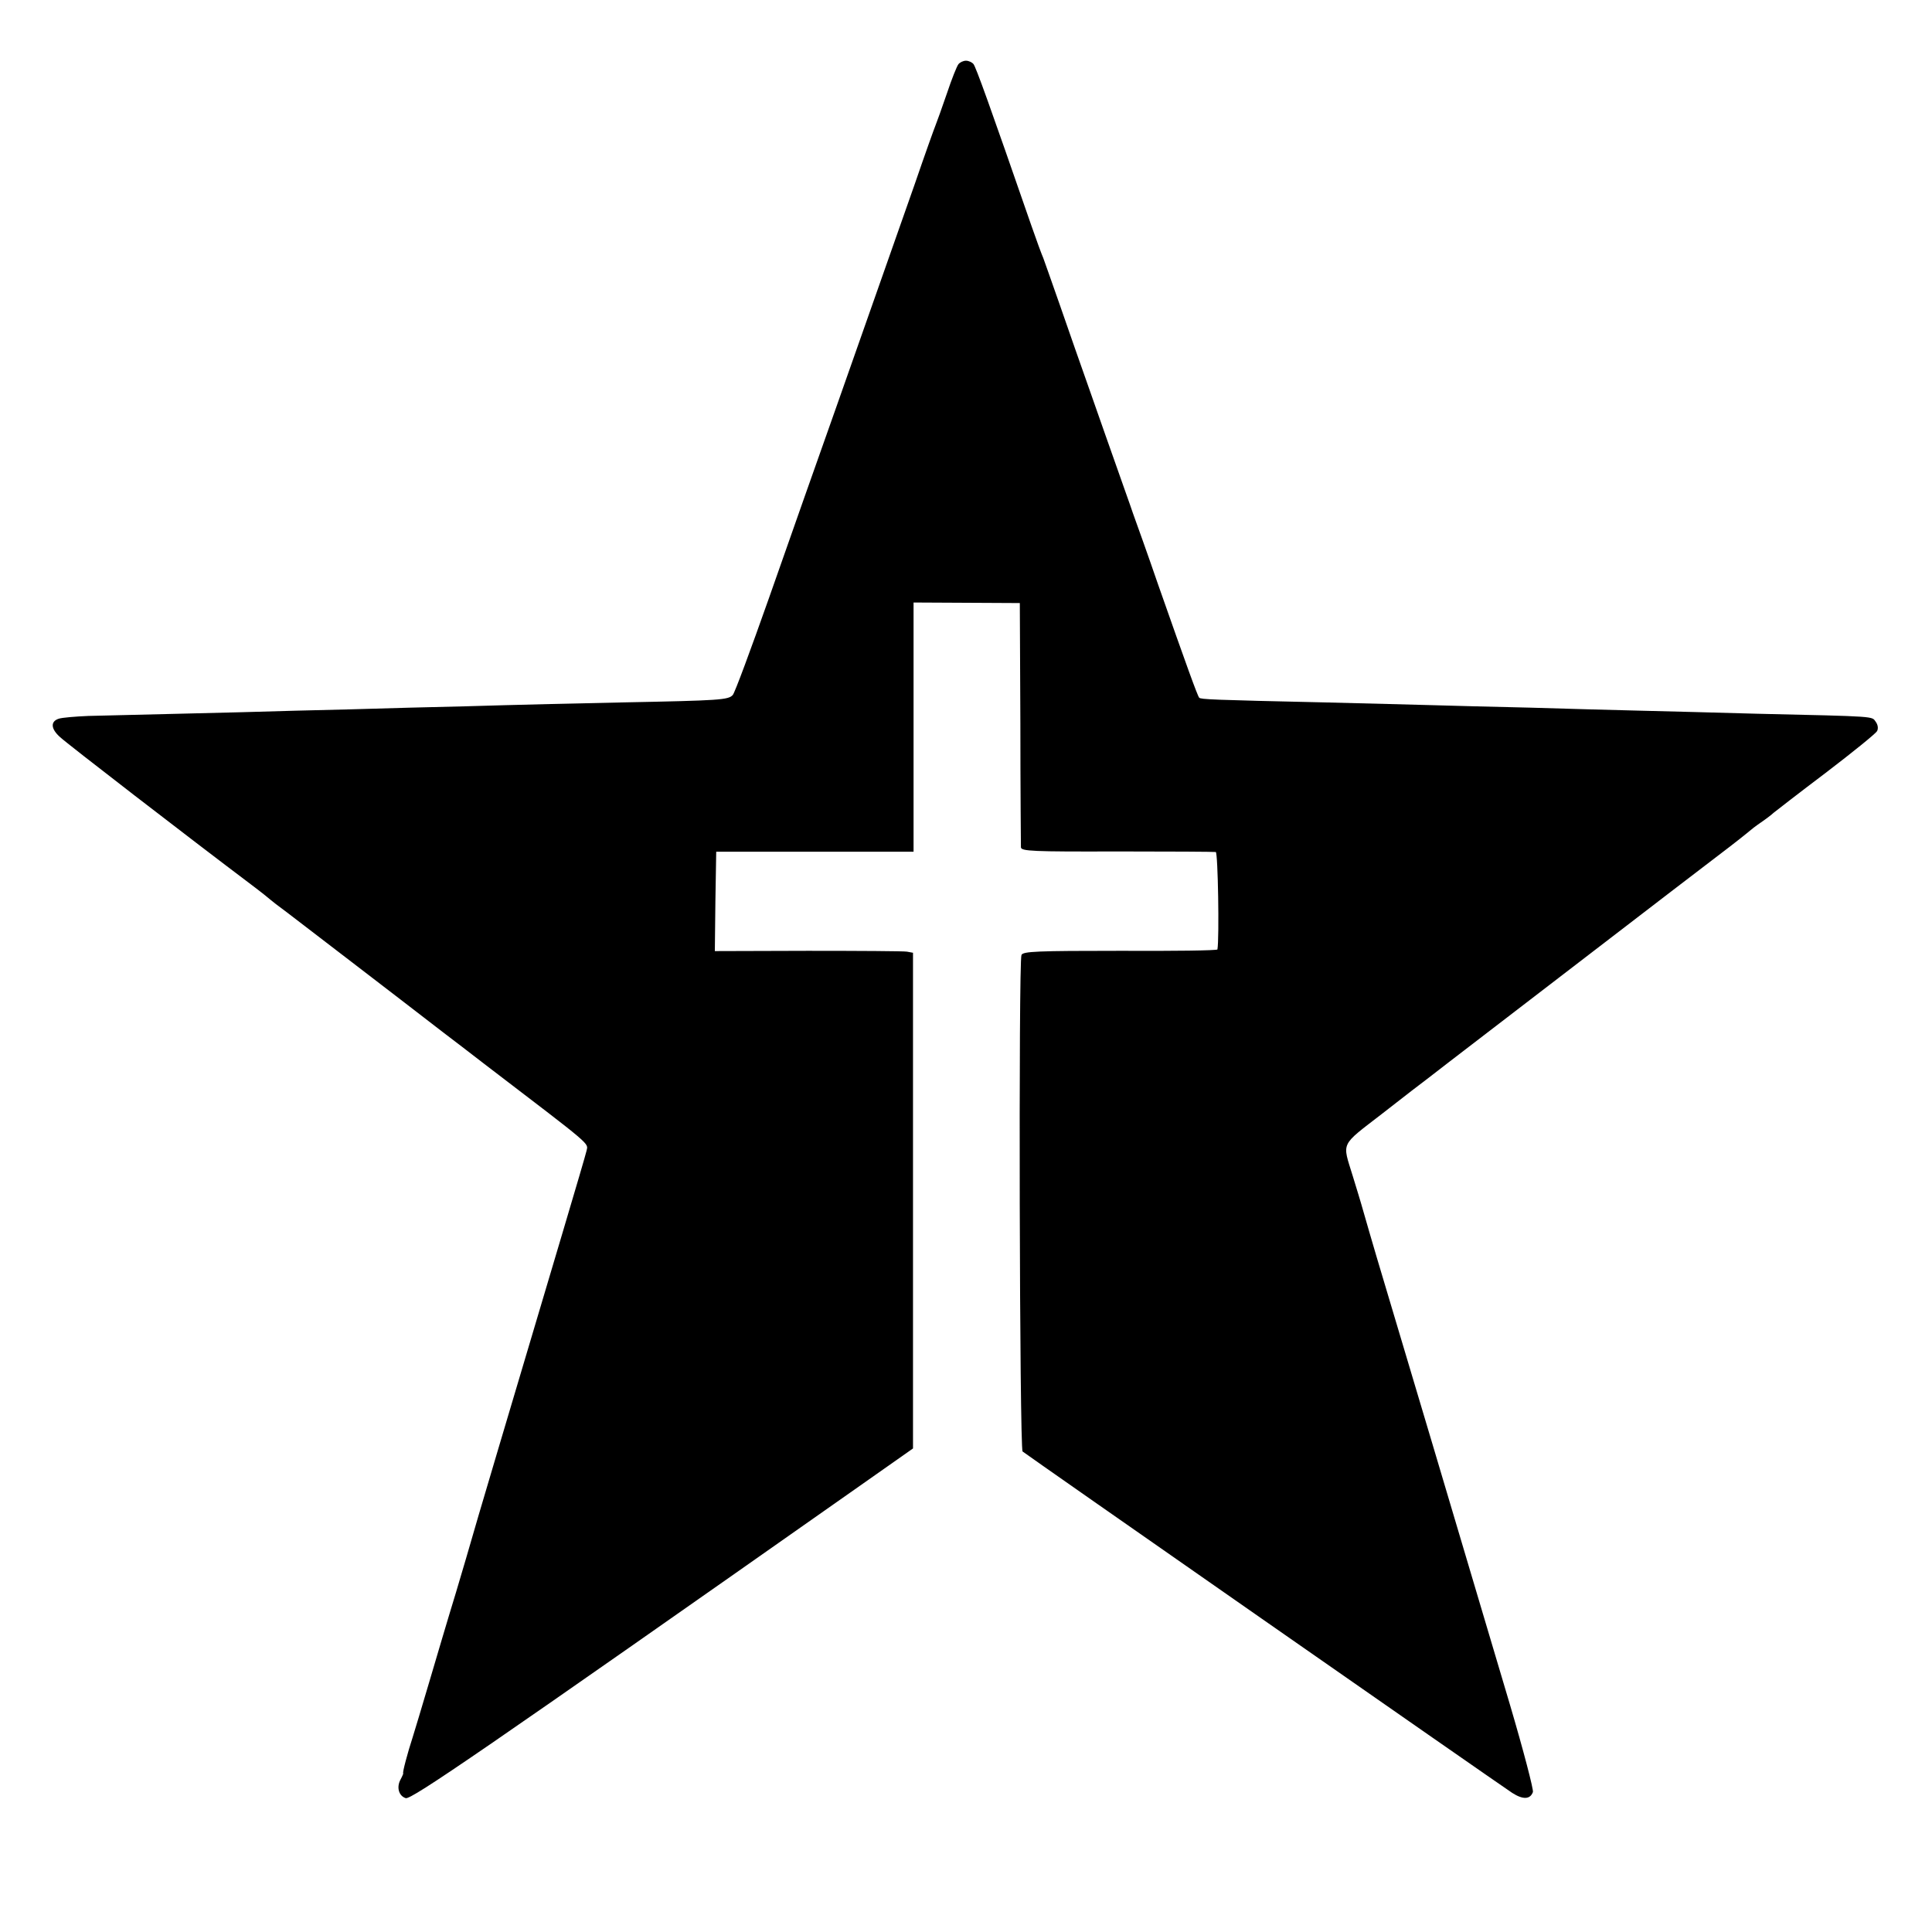
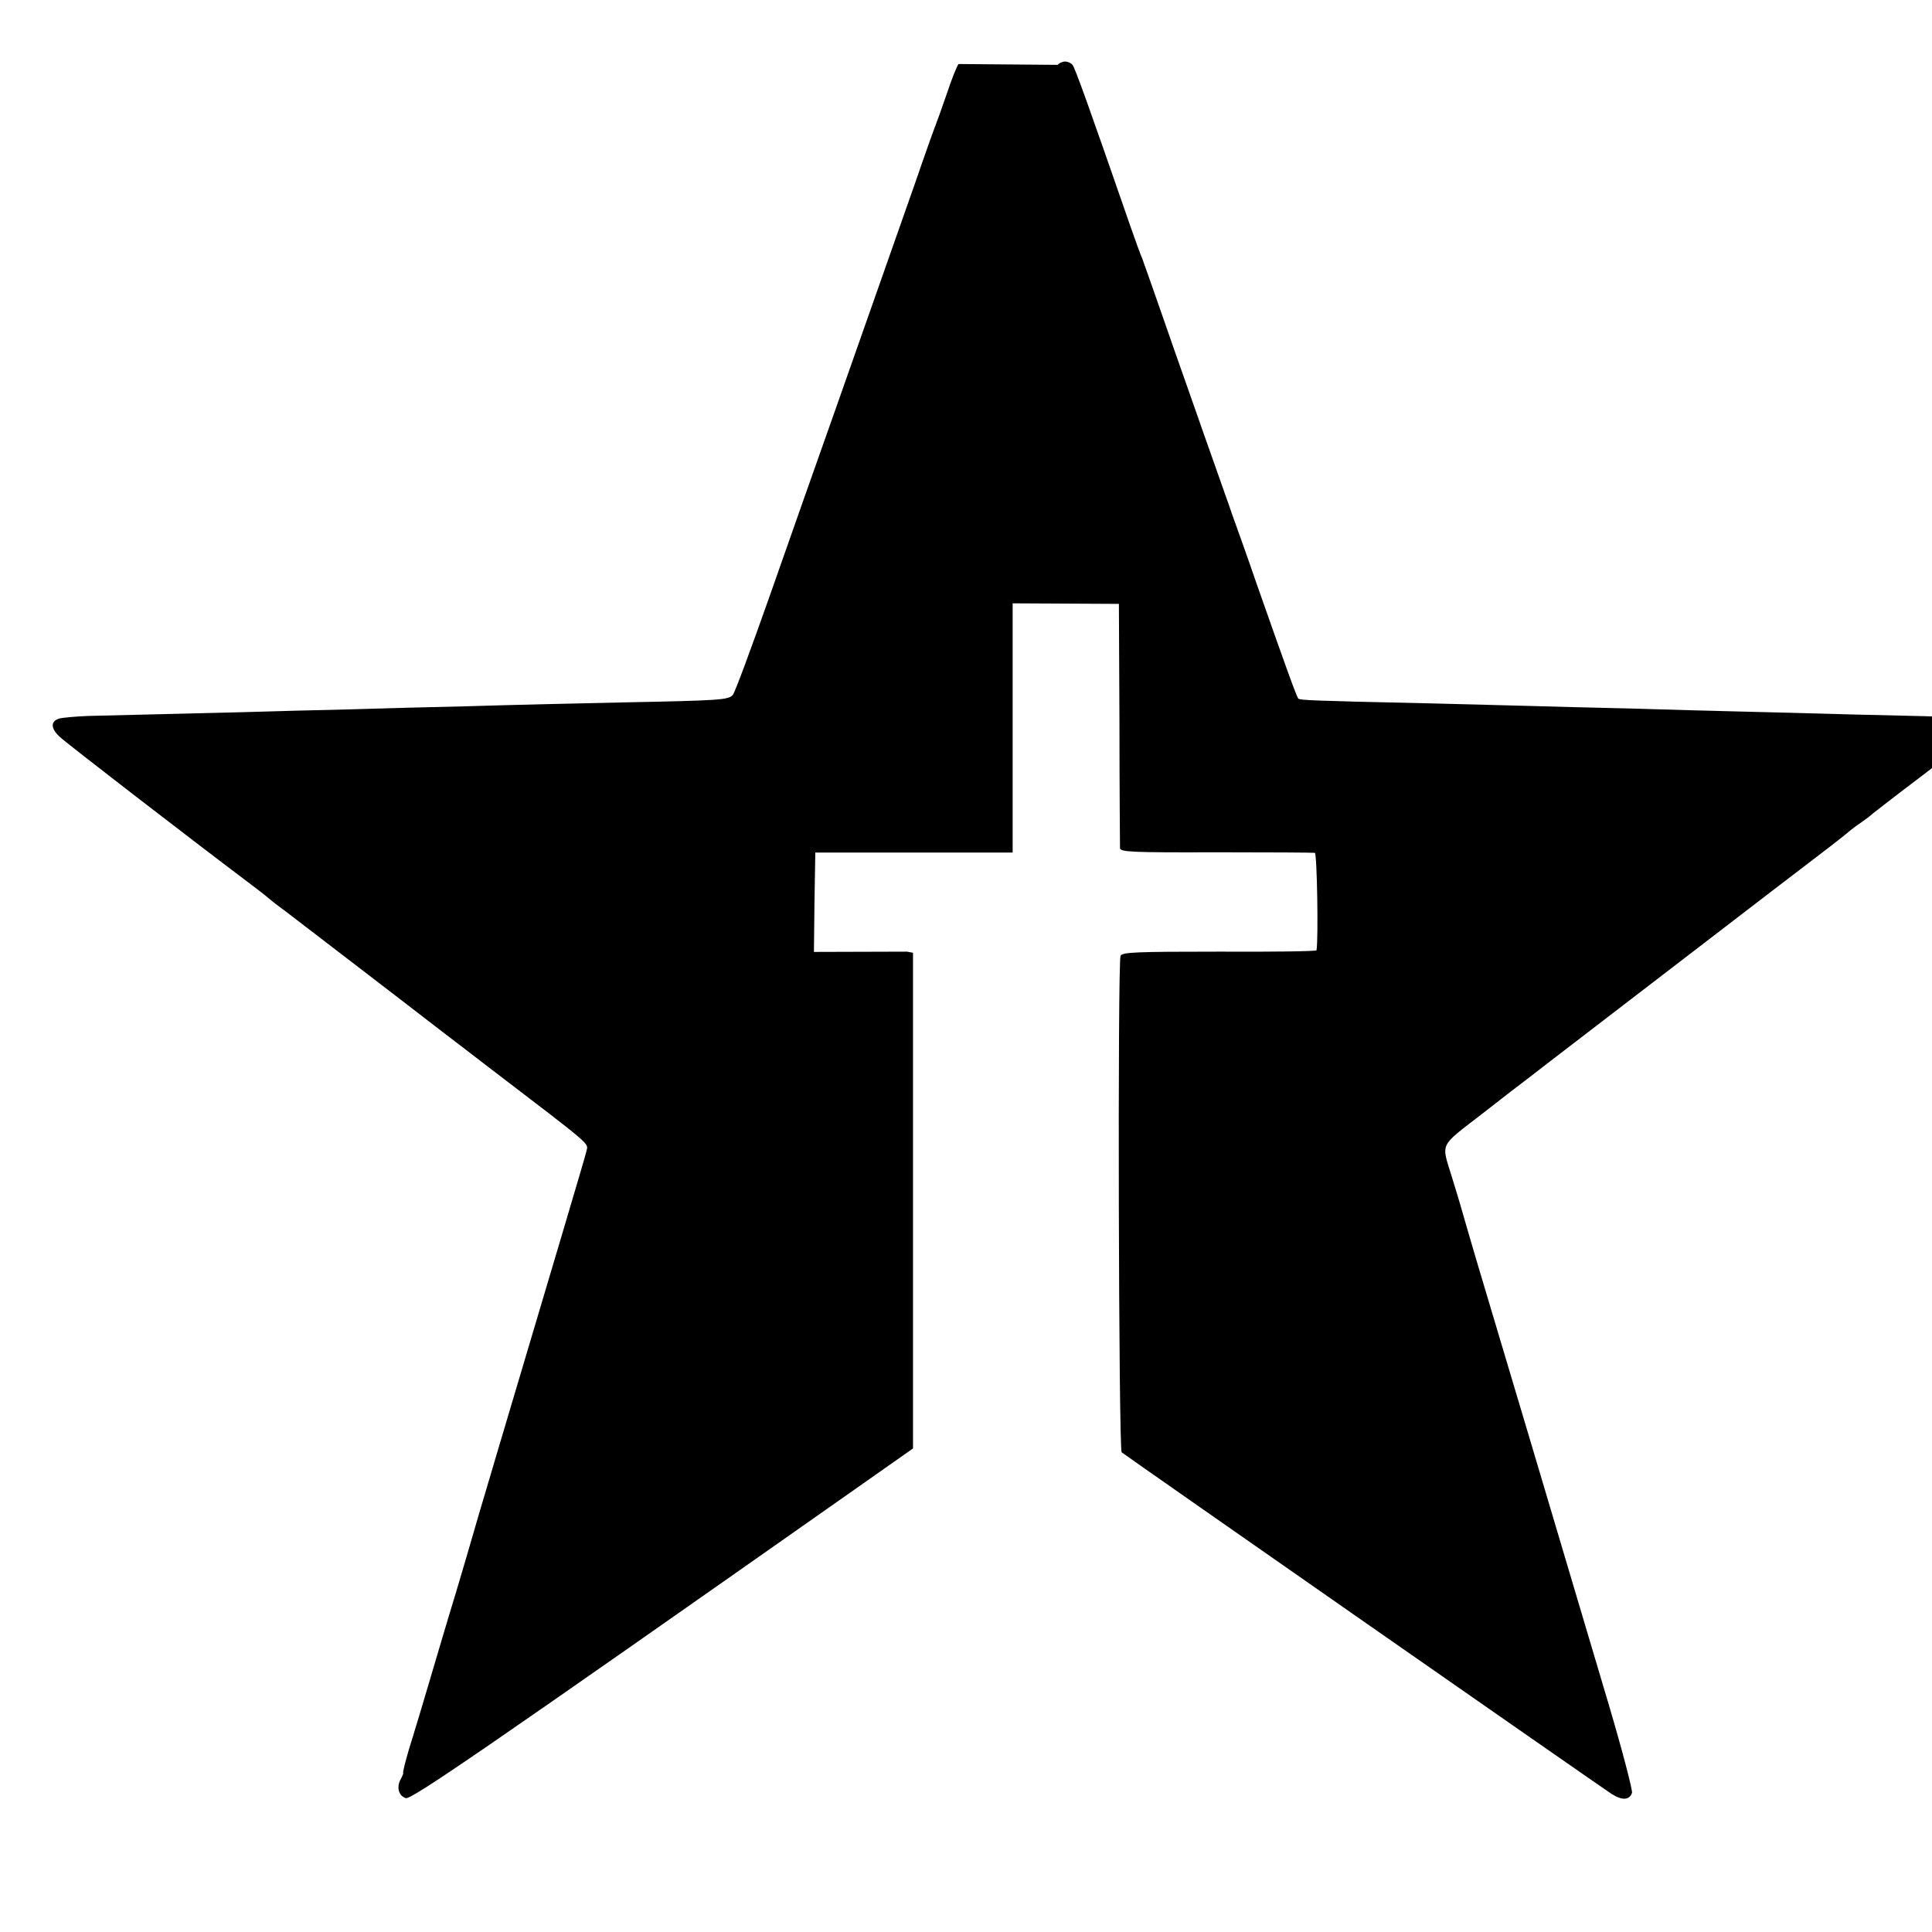
<svg xmlns="http://www.w3.org/2000/svg" version="1.0" width="700pt" height="700pt" viewBox="0 0 700 700" preserveAspectRatio="xMidYMid meet">
  <g transform="translate(0,700) scale(0.1,-0.1)" fill="#000000" stroke="none">
-     <path d="M3473 6768 c-6 -7 -25 -55 -42 -106 -18 -52 -36 -103 -41 -115 -5 -12 -39 -107 -75 -212 -63 -180 -224 -636 -285 -810 -86 -243 -139 -393 -245 -695 -65 -184 -123 -341 -130 -348 -16 -18 -45 -20 -400 -27 -176 -4 -367 -8 -425 -10 -58 -2 -213 -6 -345 -9 -132 -4 -319 -9 -415 -11 -96 -3 -285 -8 -420 -11 -135 -3 -283 -7 -330 -8 -47 -2 -95 -6 -107 -10 -31 -10 -29 -37 5 -67 23 -22 465 -363 692 -534 36 -27 67 -52 70 -55 3 -3 30 -24 60 -46 48 -37 397 -304 565 -434 33 -25 101 -77 150 -115 399 -305 376 -285 370 -315 -2 -10 -40 -139 -84 -287 -177 -595 -333 -1119 -336 -1133 -2 -8 -26 -89 -53 -180 -28 -91 -71 -237 -97 -325 -26 -88 -53 -178 -60 -200 -18 -55 -38 -130 -34 -130 1 0 -3 -10 -10 -23 -15 -28 -6 -59 19 -67 20 -6 273 167 1636 1125 l202 142 0 898 0 898 -22 4 c-11 2 -173 3 -359 3 l-337 -1 2 180 3 180 358 0 357 0 0 451 0 452 193 -1 192 -1 2 -435 c0 -239 2 -442 2 -450 1 -14 42 -16 349 -15 191 0 352 -1 357 -2 8 -3 13 -313 6 -353 -1 -4 -159 -6 -352 -5 -302 0 -352 -2 -358 -15 -11 -24 -7 -1788 4 -1799 10 -9 1705 -1191 1774 -1237 39 -25 65 -24 75 3 3 8 -34 150 -83 316 -153 516 -428 1439 -483 1622 -16 55 -38 129 -48 165 -10 36 -28 94 -39 130 -38 124 -47 106 107 225 75 59 151 117 167 129 17 13 50 39 75 58 46 35 697 535 805 618 33 25 110 84 170 130 61 46 112 87 115 90 3 3 21 17 40 30 19 13 40 29 46 35 6 5 91 71 189 145 97 74 181 142 186 151 5 10 3 23 -5 34 -15 20 10 19 -431 29 -143 4 -332 9 -420 11 -88 2 -268 7 -400 11 -132 3 -292 7 -355 9 -63 2 -239 6 -390 10 -407 9 -449 11 -455 17 -6 6 -46 117 -150 413 -36 105 -77 219 -90 255 -12 36 -39 110 -58 165 -20 55 -62 177 -95 270 -33 94 -84 238 -112 320 -29 83 -56 159 -60 170 -5 11 -25 65 -44 120 -150 433 -200 572 -209 583 -5 6 -17 12 -27 12 -10 0 -22 -6 -27 -12z" />
+     <path d="M3473 6768 c-6 -7 -25 -55 -42 -106 -18 -52 -36 -103 -41 -115 -5 -12 -39 -107 -75 -212 -63 -180 -224 -636 -285 -810 -86 -243 -139 -393 -245 -695 -65 -184 -123 -341 -130 -348 -16 -18 -45 -20 -400 -27 -176 -4 -367 -8 -425 -10 -58 -2 -213 -6 -345 -9 -132 -4 -319 -9 -415 -11 -96 -3 -285 -8 -420 -11 -135 -3 -283 -7 -330 -8 -47 -2 -95 -6 -107 -10 -31 -10 -29 -37 5 -67 23 -22 465 -363 692 -534 36 -27 67 -52 70 -55 3 -3 30 -24 60 -46 48 -37 397 -304 565 -434 33 -25 101 -77 150 -115 399 -305 376 -285 370 -315 -2 -10 -40 -139 -84 -287 -177 -595 -333 -1119 -336 -1133 -2 -8 -26 -89 -53 -180 -28 -91 -71 -237 -97 -325 -26 -88 -53 -178 -60 -200 -18 -55 -38 -130 -34 -130 1 0 -3 -10 -10 -23 -15 -28 -6 -59 19 -67 20 -6 273 167 1636 1125 l202 142 0 898 0 898 -22 4 l-337 -1 2 180 3 180 358 0 357 0 0 451 0 452 193 -1 192 -1 2 -435 c0 -239 2 -442 2 -450 1 -14 42 -16 349 -15 191 0 352 -1 357 -2 8 -3 13 -313 6 -353 -1 -4 -159 -6 -352 -5 -302 0 -352 -2 -358 -15 -11 -24 -7 -1788 4 -1799 10 -9 1705 -1191 1774 -1237 39 -25 65 -24 75 3 3 8 -34 150 -83 316 -153 516 -428 1439 -483 1622 -16 55 -38 129 -48 165 -10 36 -28 94 -39 130 -38 124 -47 106 107 225 75 59 151 117 167 129 17 13 50 39 75 58 46 35 697 535 805 618 33 25 110 84 170 130 61 46 112 87 115 90 3 3 21 17 40 30 19 13 40 29 46 35 6 5 91 71 189 145 97 74 181 142 186 151 5 10 3 23 -5 34 -15 20 10 19 -431 29 -143 4 -332 9 -420 11 -88 2 -268 7 -400 11 -132 3 -292 7 -355 9 -63 2 -239 6 -390 10 -407 9 -449 11 -455 17 -6 6 -46 117 -150 413 -36 105 -77 219 -90 255 -12 36 -39 110 -58 165 -20 55 -62 177 -95 270 -33 94 -84 238 -112 320 -29 83 -56 159 -60 170 -5 11 -25 65 -44 120 -150 433 -200 572 -209 583 -5 6 -17 12 -27 12 -10 0 -22 -6 -27 -12z" />
  </g>
</svg>